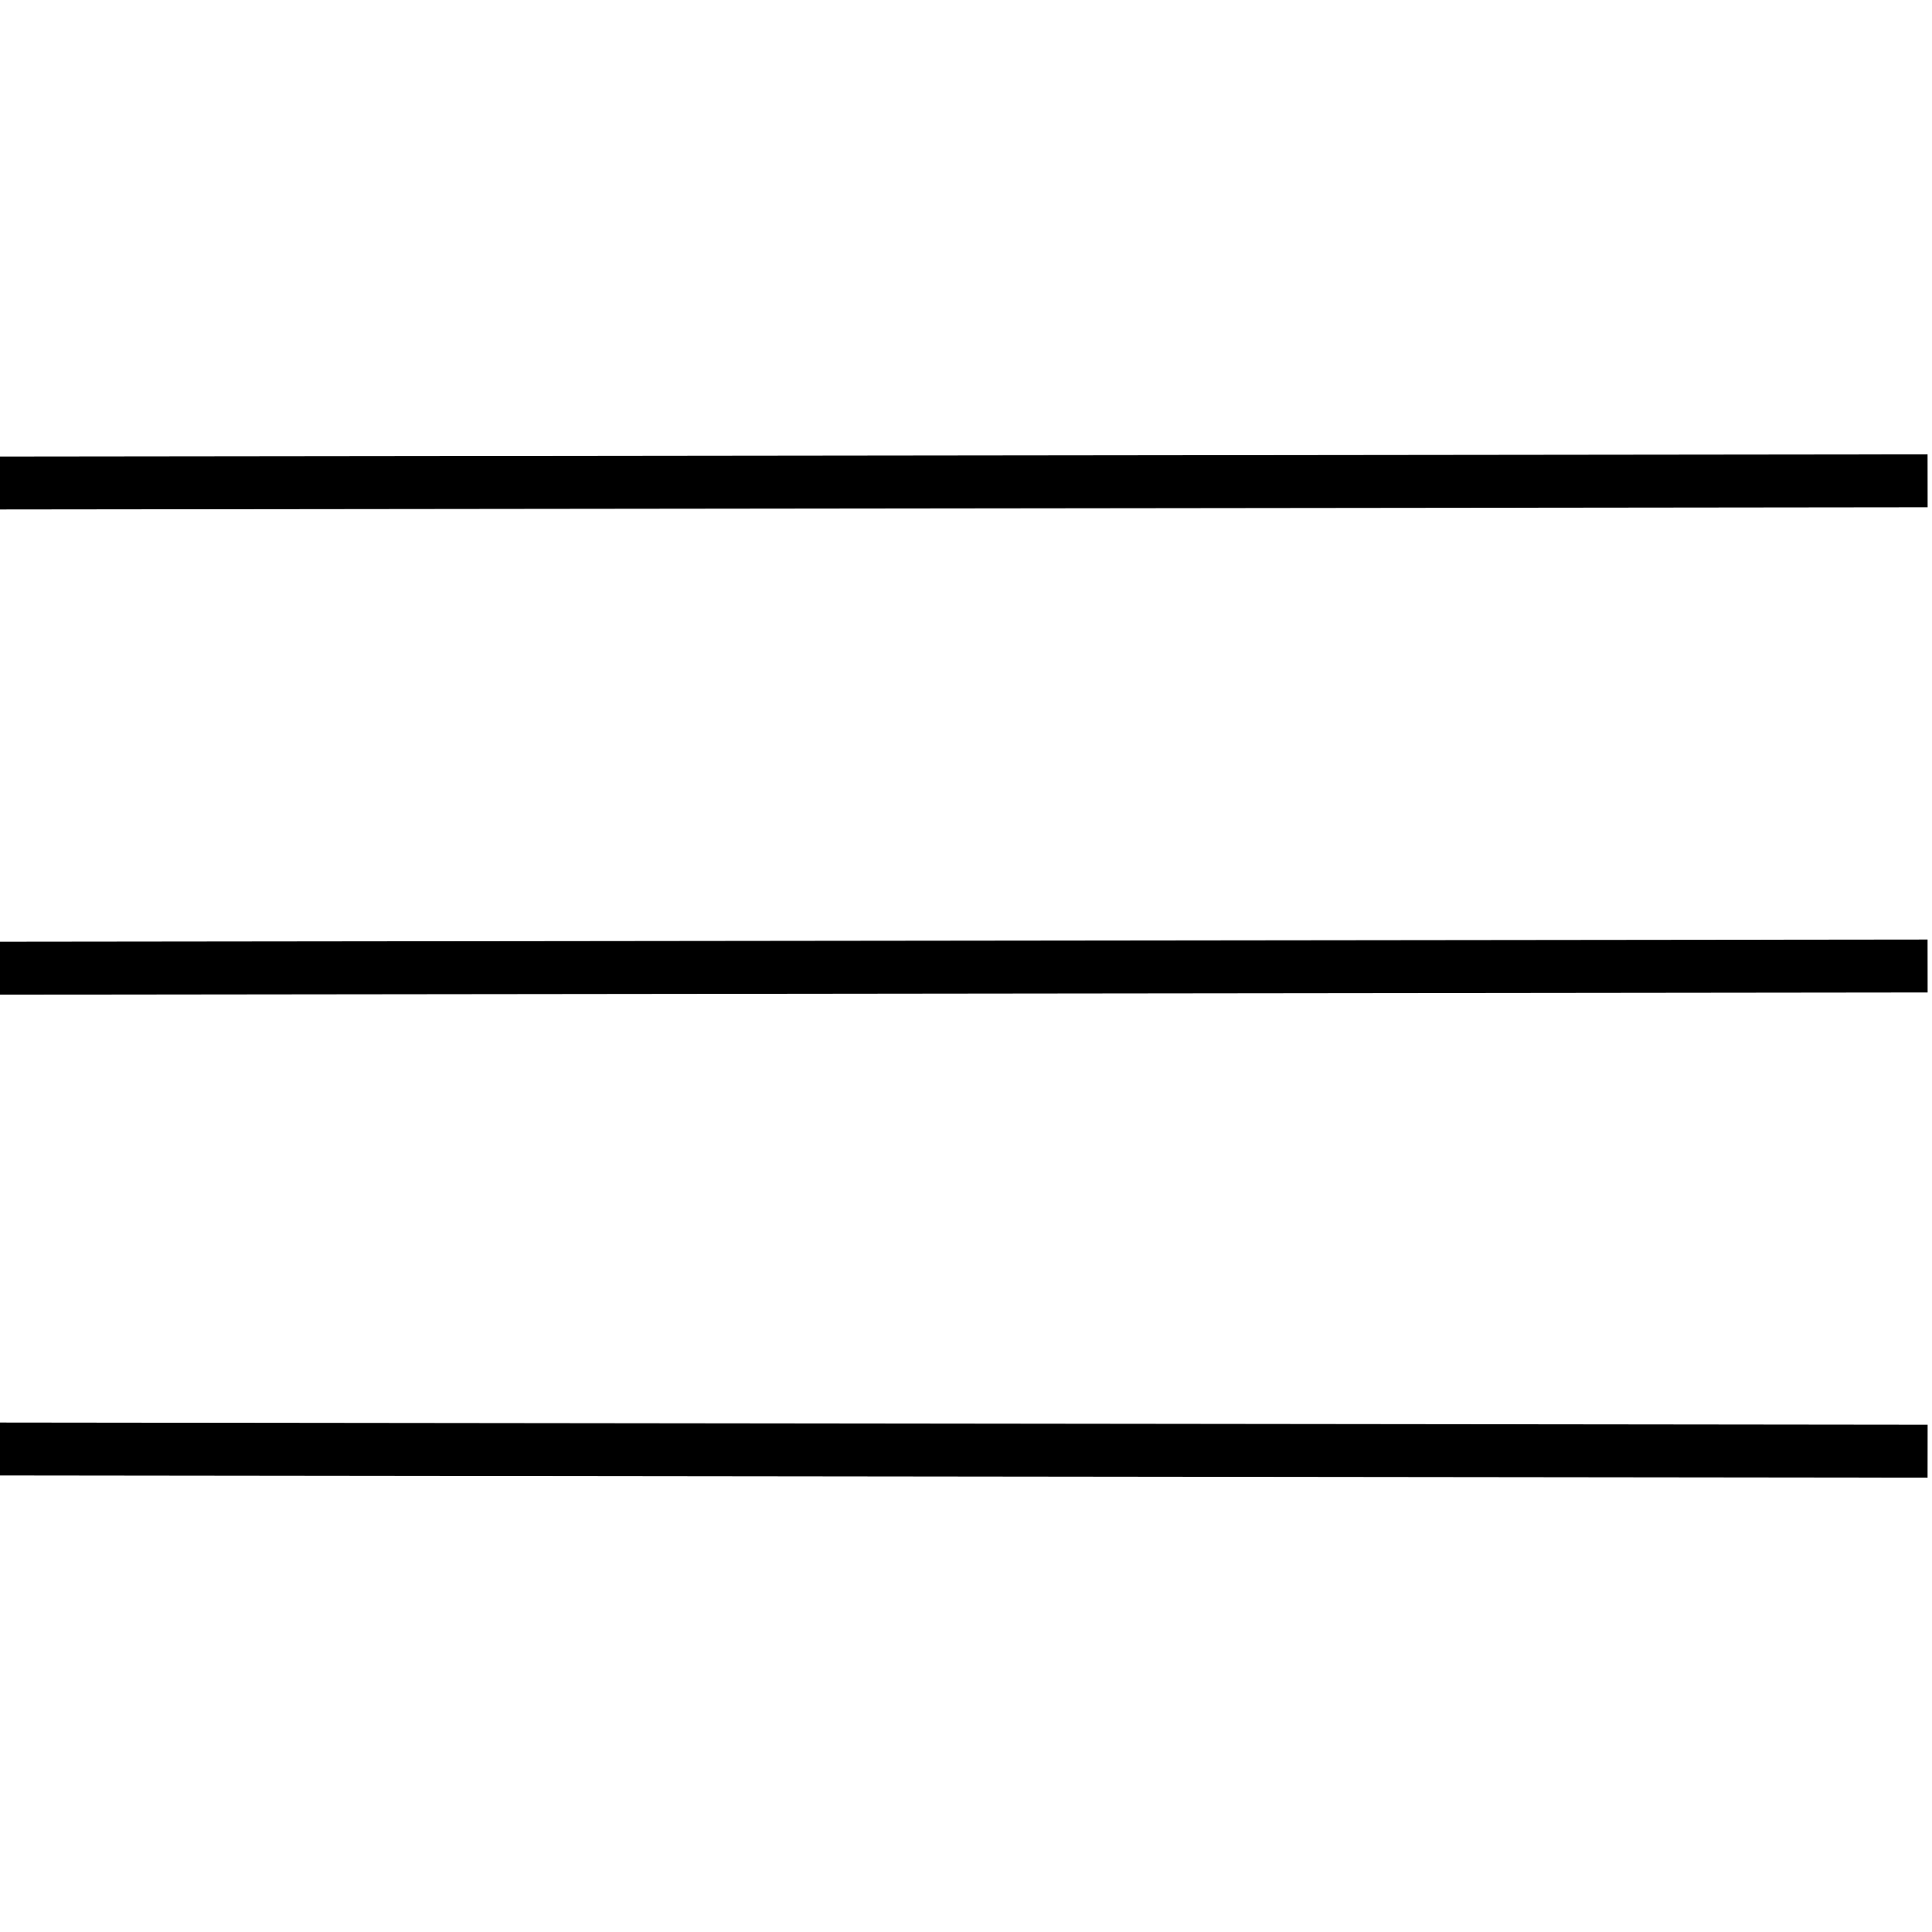
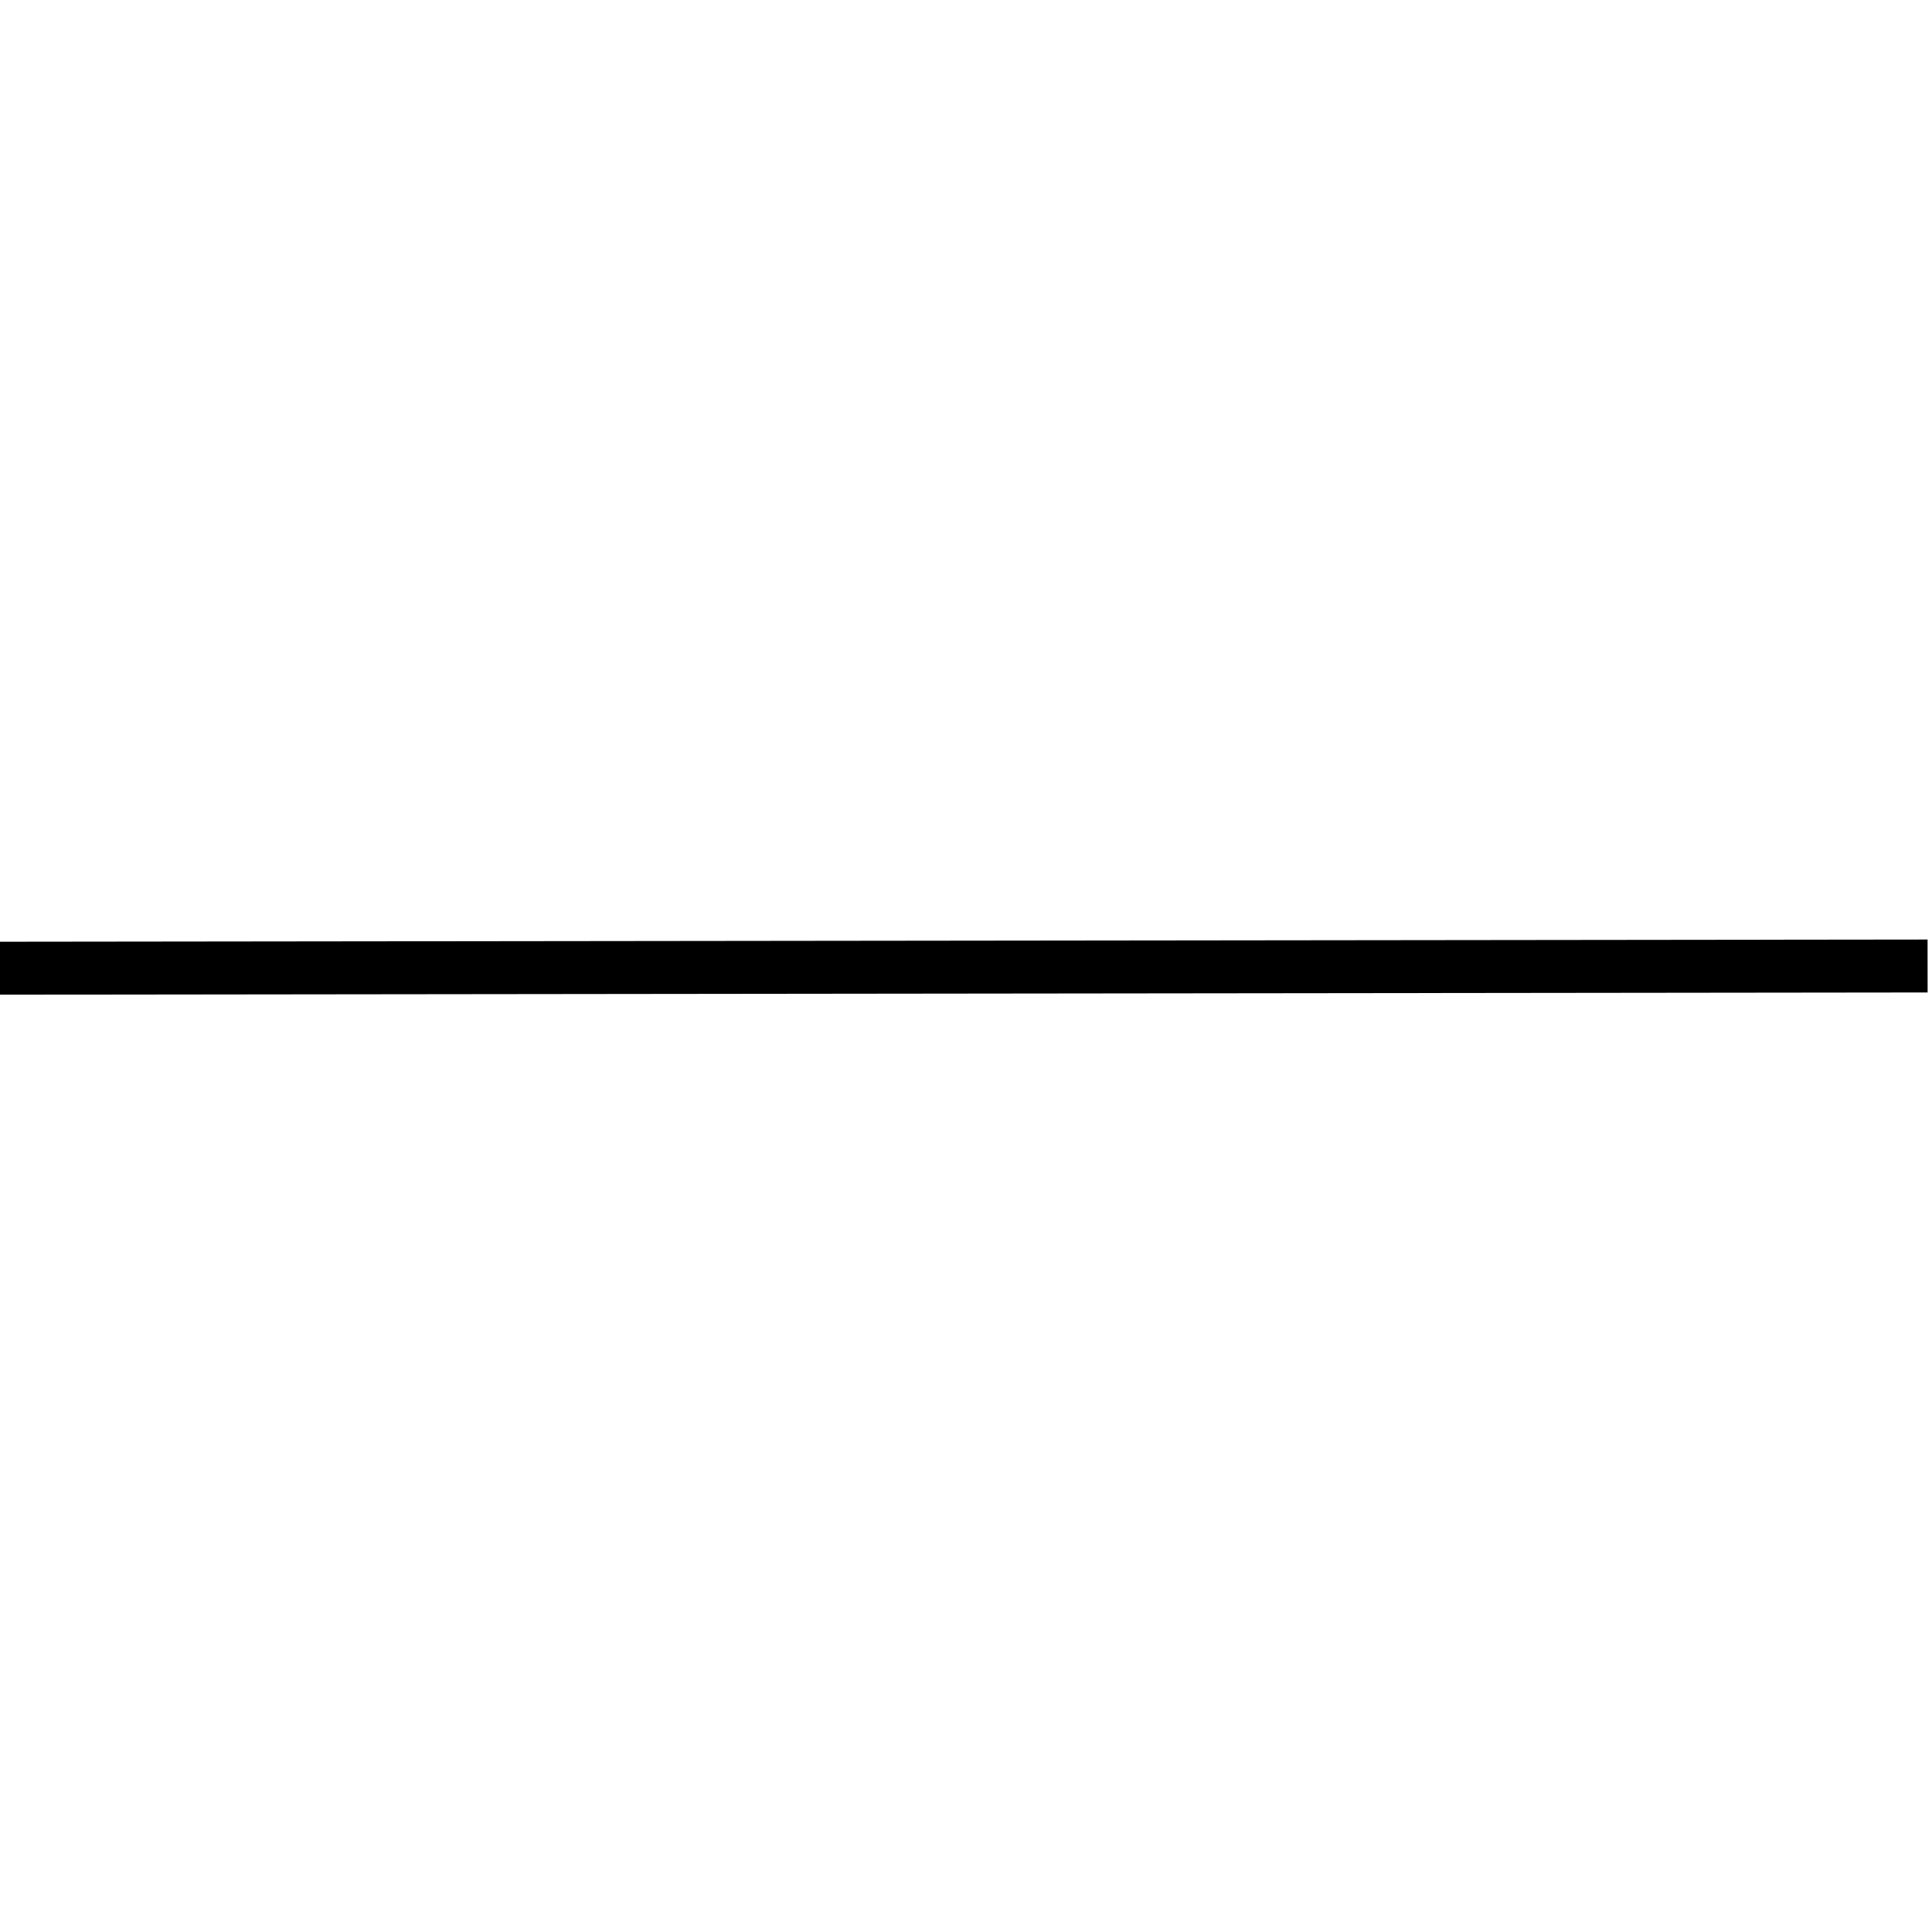
<svg xmlns="http://www.w3.org/2000/svg" width="438" height="438" viewBox="0 0 438 438" version="1.1">
  <g id="Page-1" stroke="none" stroke-width="1" fill="none" fill-rule="evenodd">
    <g id="burger" transform="translate(-1)" stroke="#000" stroke-width="12">
-       <path id="Line" d="M.5 219.5L438 219M.5 109.5L438 109" />
-       <path id="Line-Copy" transform="matrix(-1 0 0 1 438 0)" d="M0 329l437.5-.5" />
+       <path id="Line" d="M.5 219.5L438 219M.5 109.5" />
    </g>
  </g>
</svg>